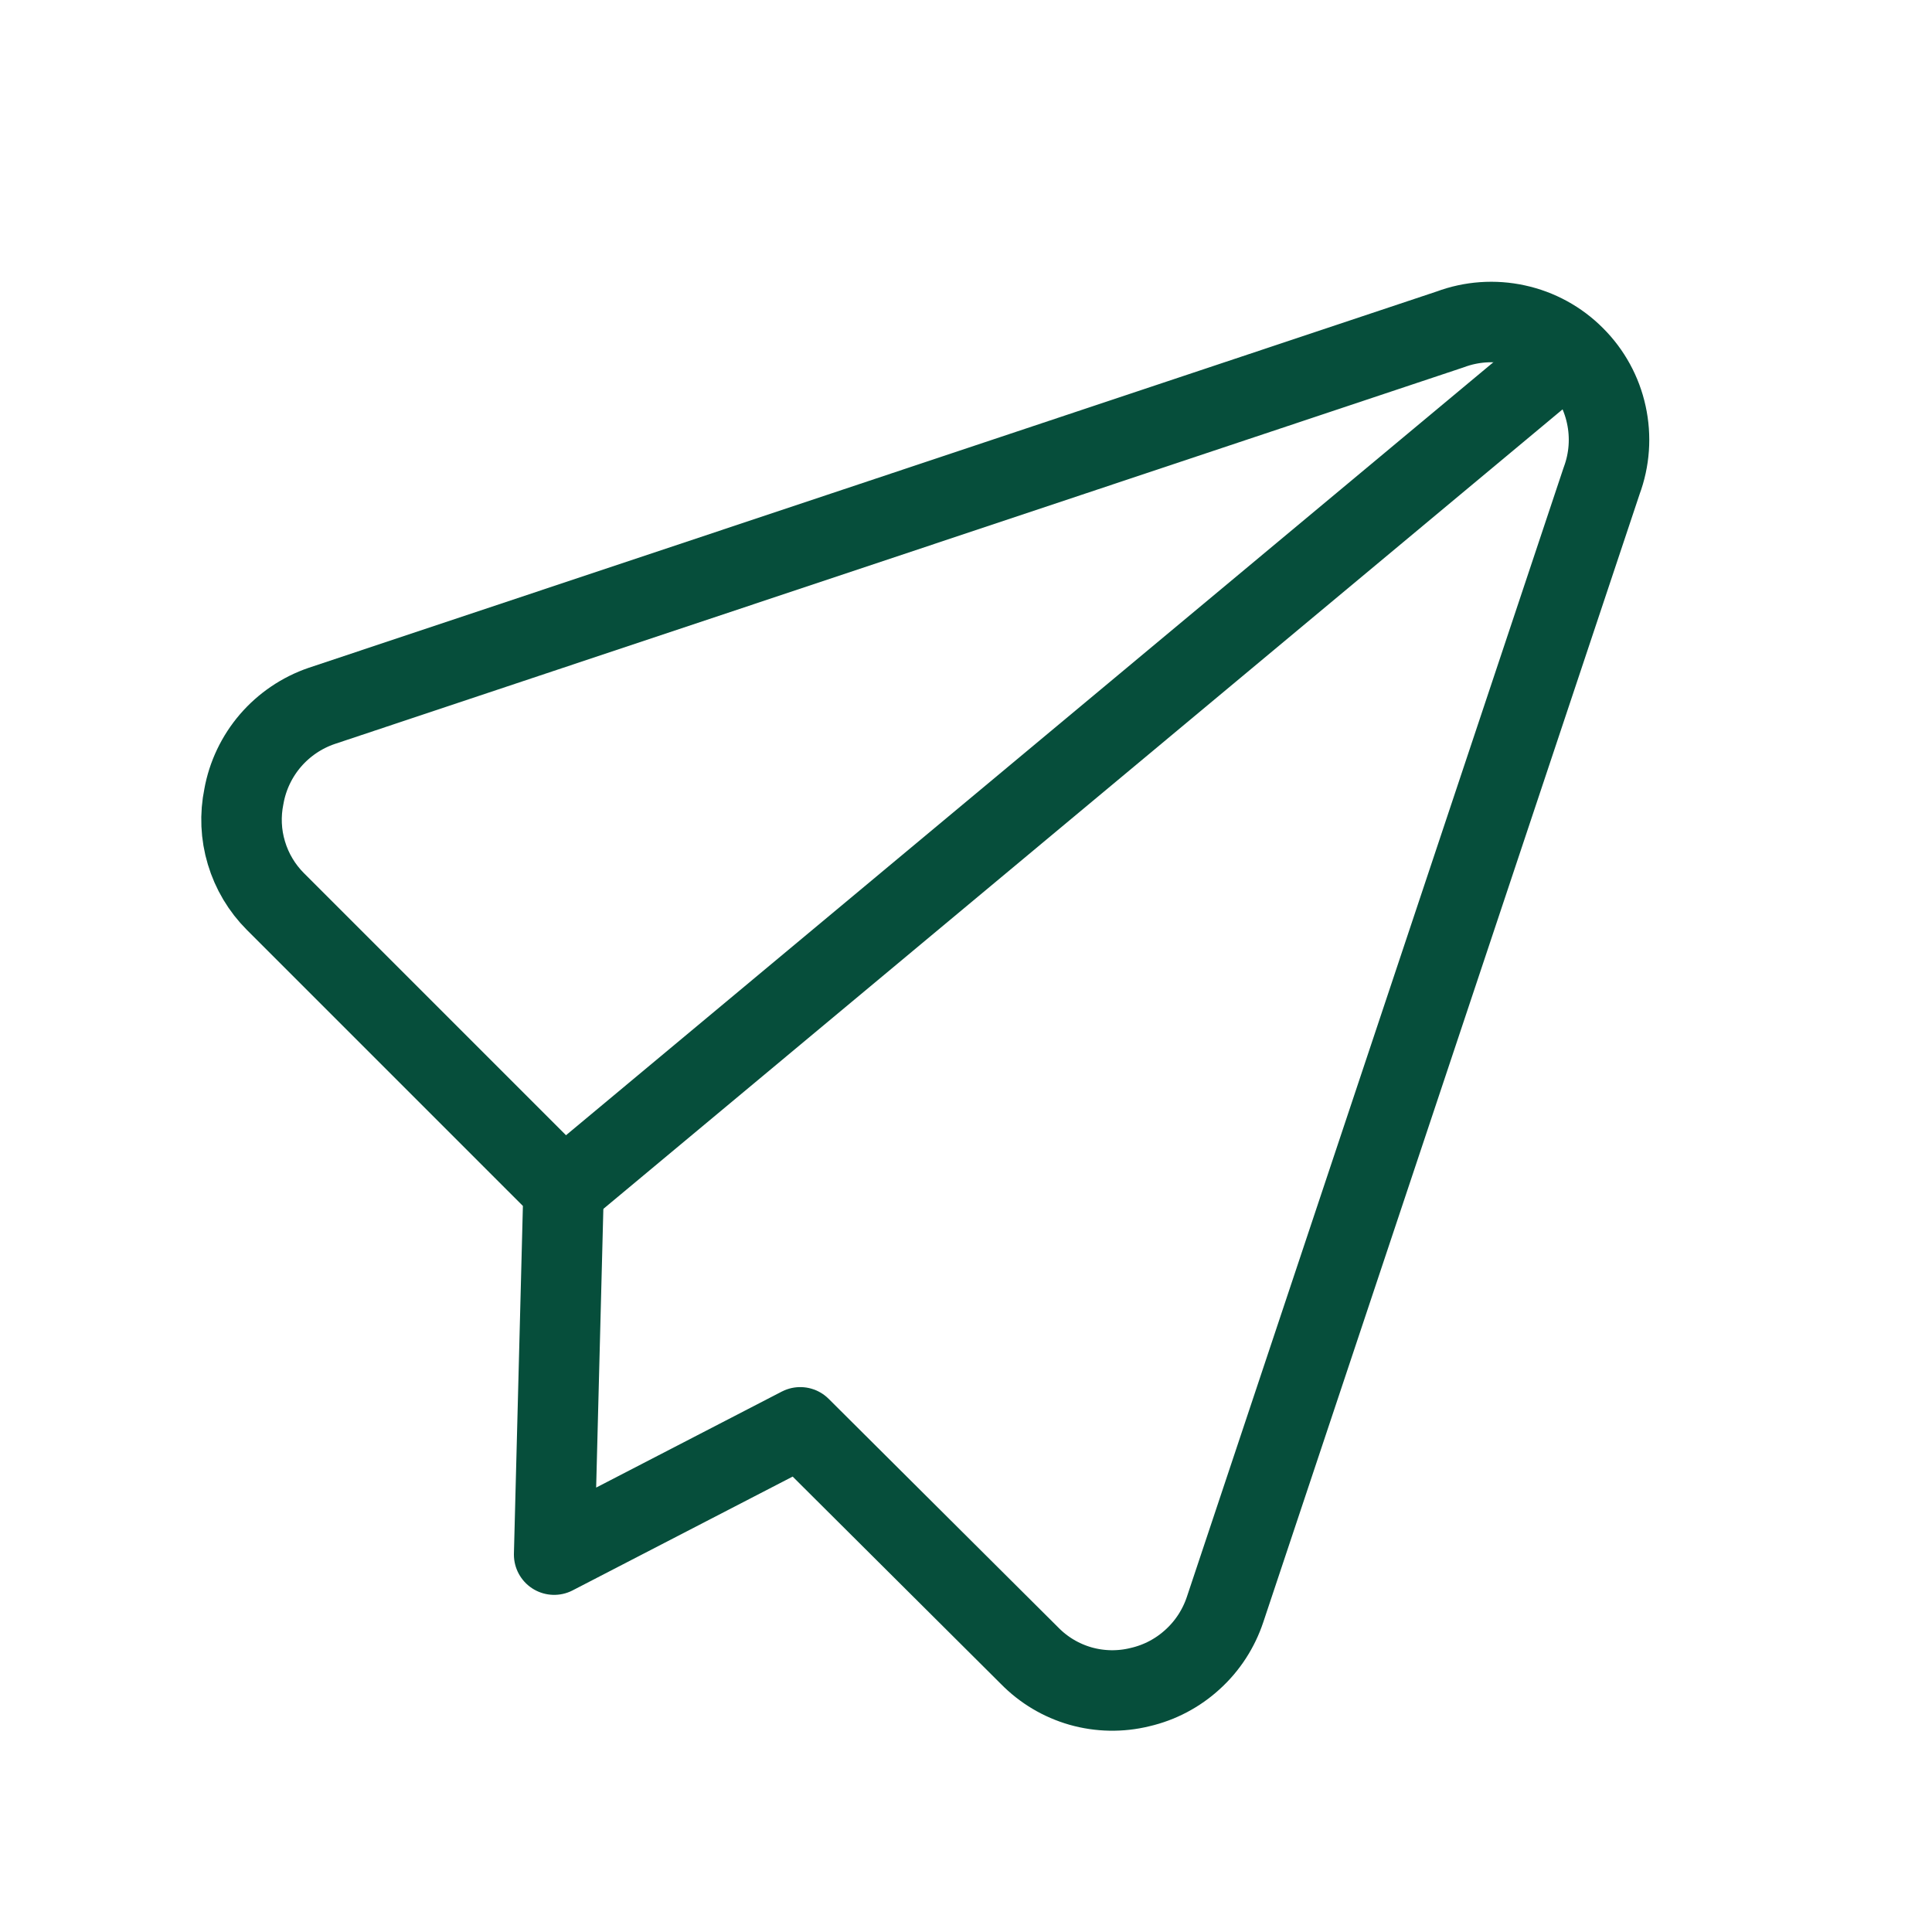
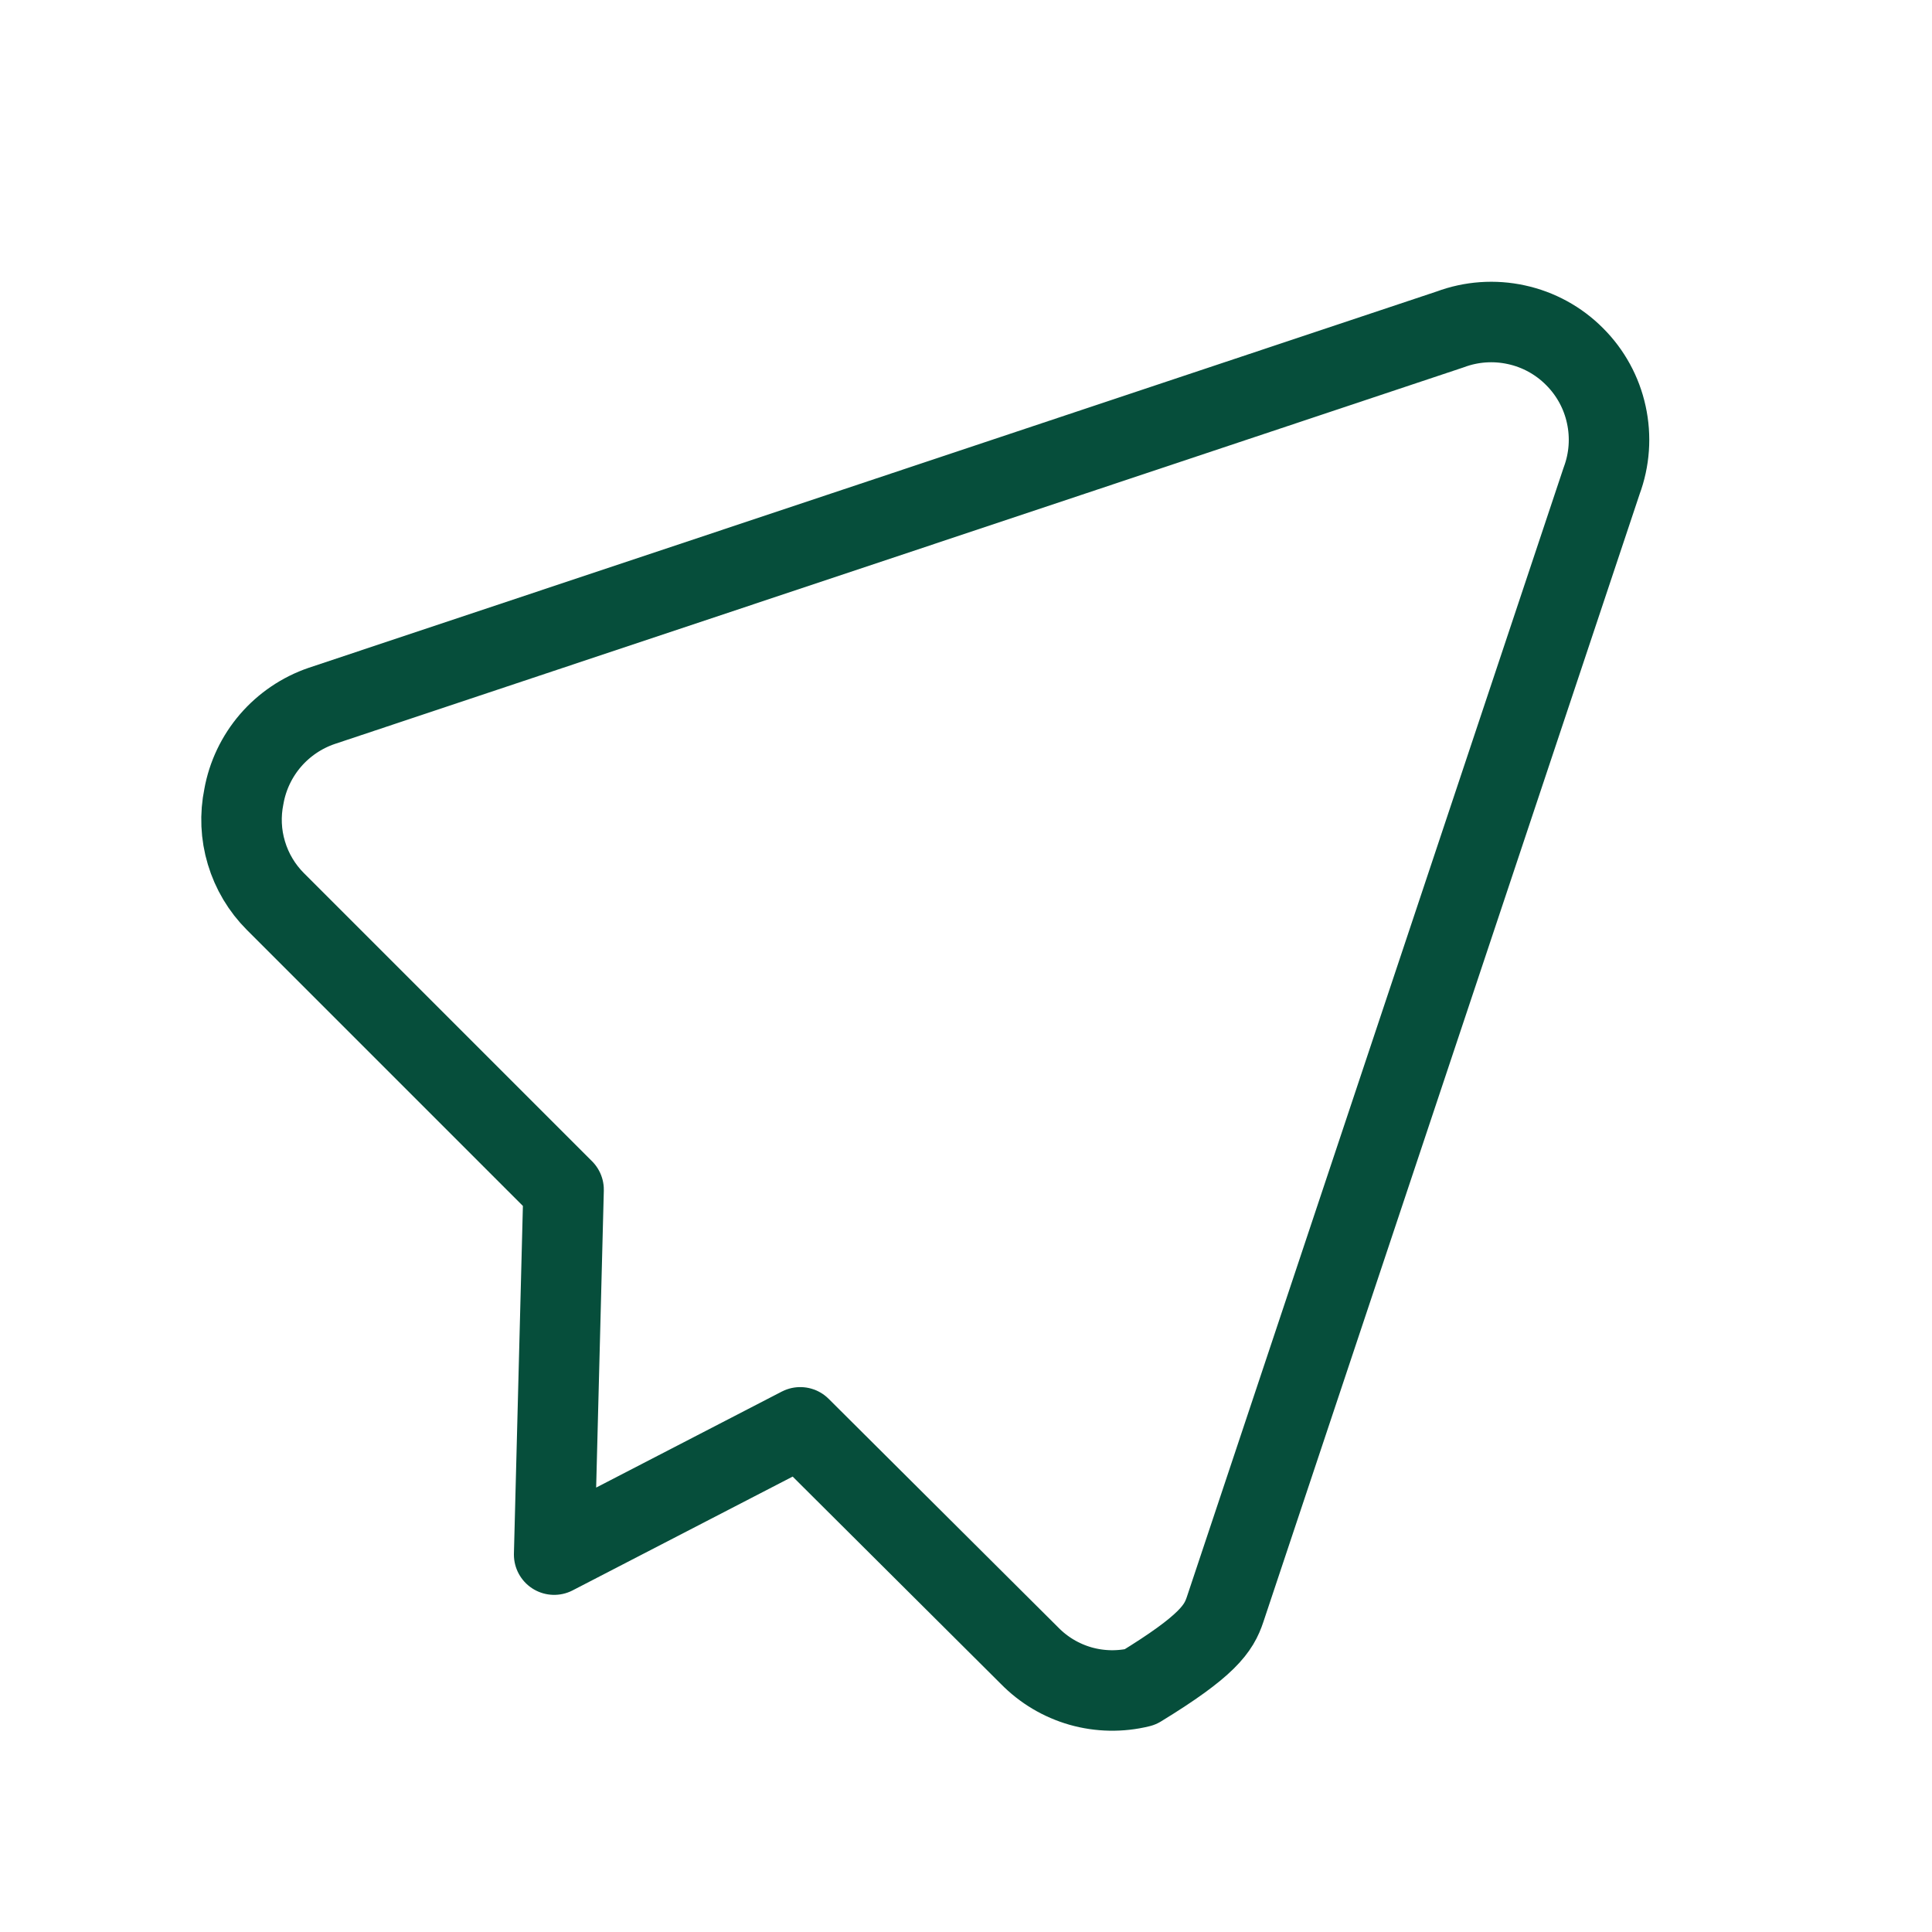
<svg xmlns="http://www.w3.org/2000/svg" width="24" height="24" viewBox="0 0 24 24" fill="none">
  <rect width="24" height="24" fill="white" />
-   <path d="M9.941 17.731L12.789 20.567C12.964 20.746 13.182 20.876 13.423 20.945C13.663 21.013 13.918 21.018 14.161 20.958C14.405 20.902 14.631 20.783 14.816 20.613C15.002 20.444 15.14 20.23 15.219 19.992L19.896 5.973C19.994 5.71 20.014 5.425 19.954 5.151C19.895 4.878 19.758 4.627 19.559 4.429C19.361 4.23 19.11 4.093 18.837 4.034C18.563 3.974 18.278 3.994 18.015 4.092L3.996 8.769C3.75 8.853 3.53 9.002 3.36 9.199C3.19 9.397 3.076 9.636 3.03 9.892C2.982 10.126 2.992 10.367 3.061 10.595C3.129 10.823 3.253 11.031 3.421 11.199L7.001 14.779L6.884 19.312L9.941 17.731Z" stroke="#064E3B" stroke-linecap="round" stroke-linejoin="round" />
-   <path d="M19.477 4.379L7 14.779" stroke="#064E3B" stroke-linecap="round" stroke-linejoin="round" />
+   <path d="M9.941 17.731L12.789 20.567C12.964 20.746 13.182 20.876 13.423 20.945C13.663 21.013 13.918 21.018 14.161 20.958C15.002 20.444 15.14 20.23 15.219 19.992L19.896 5.973C19.994 5.71 20.014 5.425 19.954 5.151C19.895 4.878 19.758 4.627 19.559 4.429C19.361 4.23 19.11 4.093 18.837 4.034C18.563 3.974 18.278 3.994 18.015 4.092L3.996 8.769C3.75 8.853 3.53 9.002 3.36 9.199C3.19 9.397 3.076 9.636 3.03 9.892C2.982 10.126 2.992 10.367 3.061 10.595C3.129 10.823 3.253 11.031 3.421 11.199L7.001 14.779L6.884 19.312L9.941 17.731Z" stroke="#064E3B" stroke-linecap="round" stroke-linejoin="round" />
</svg>